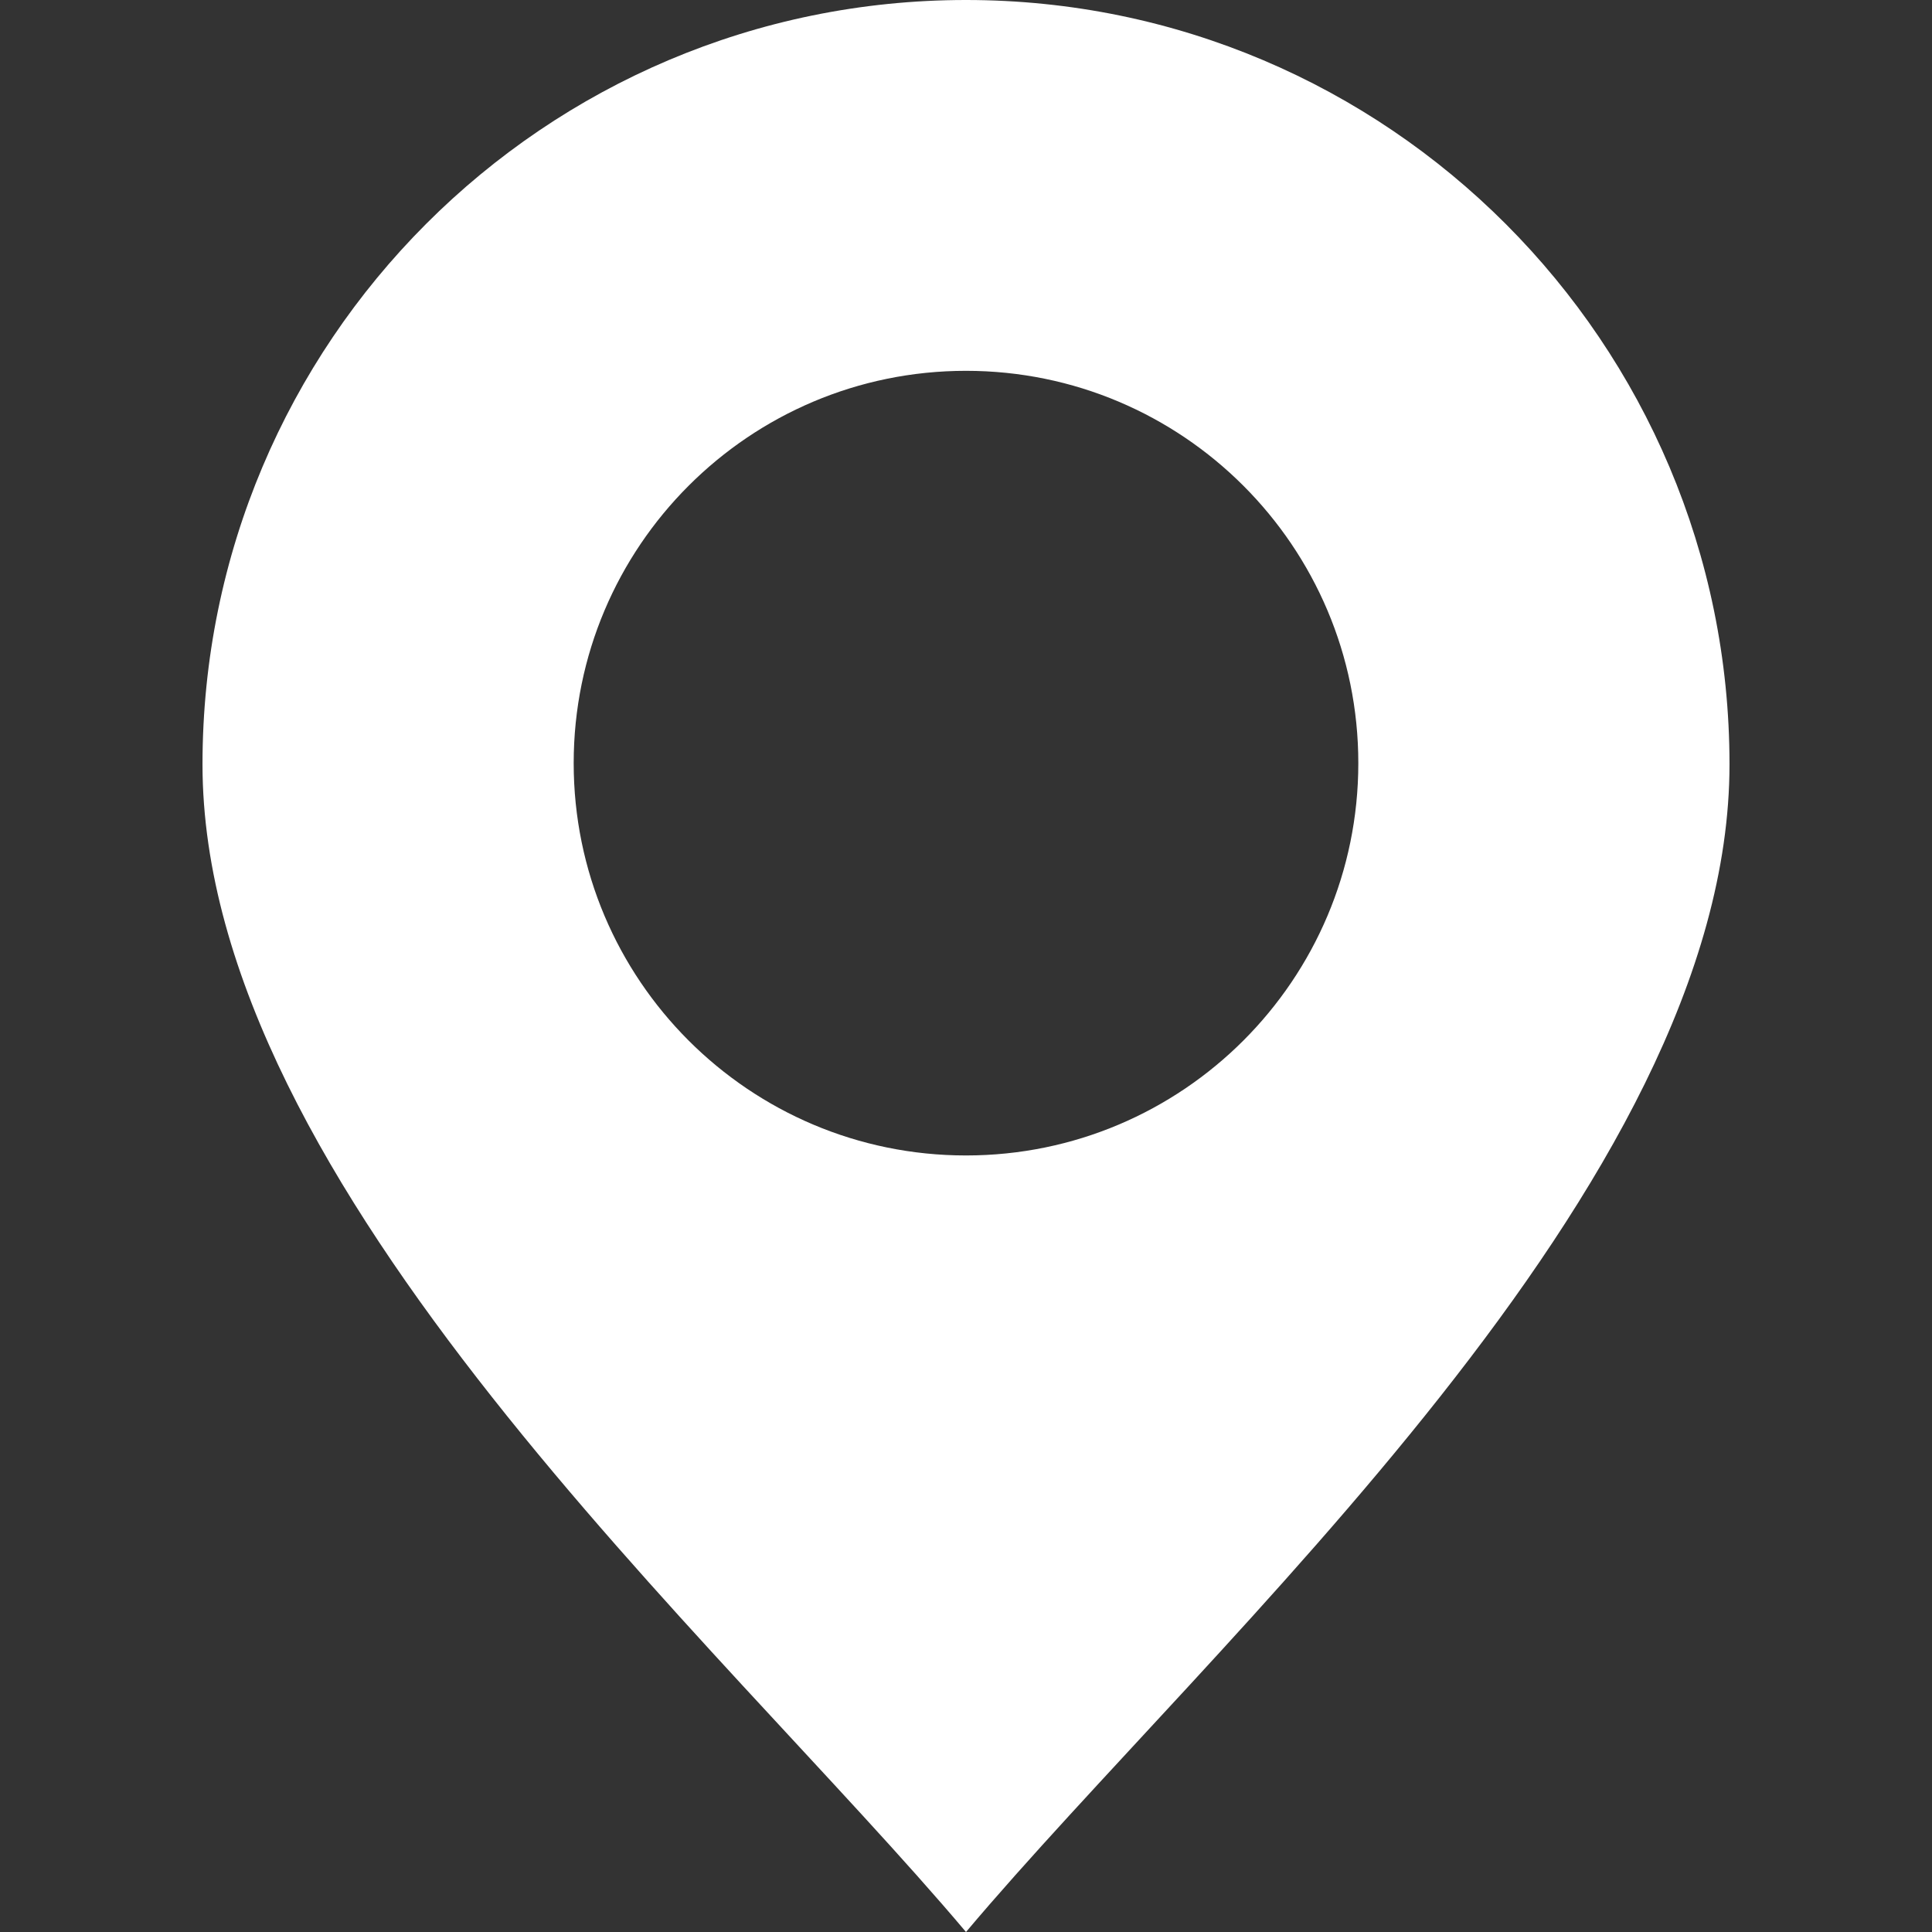
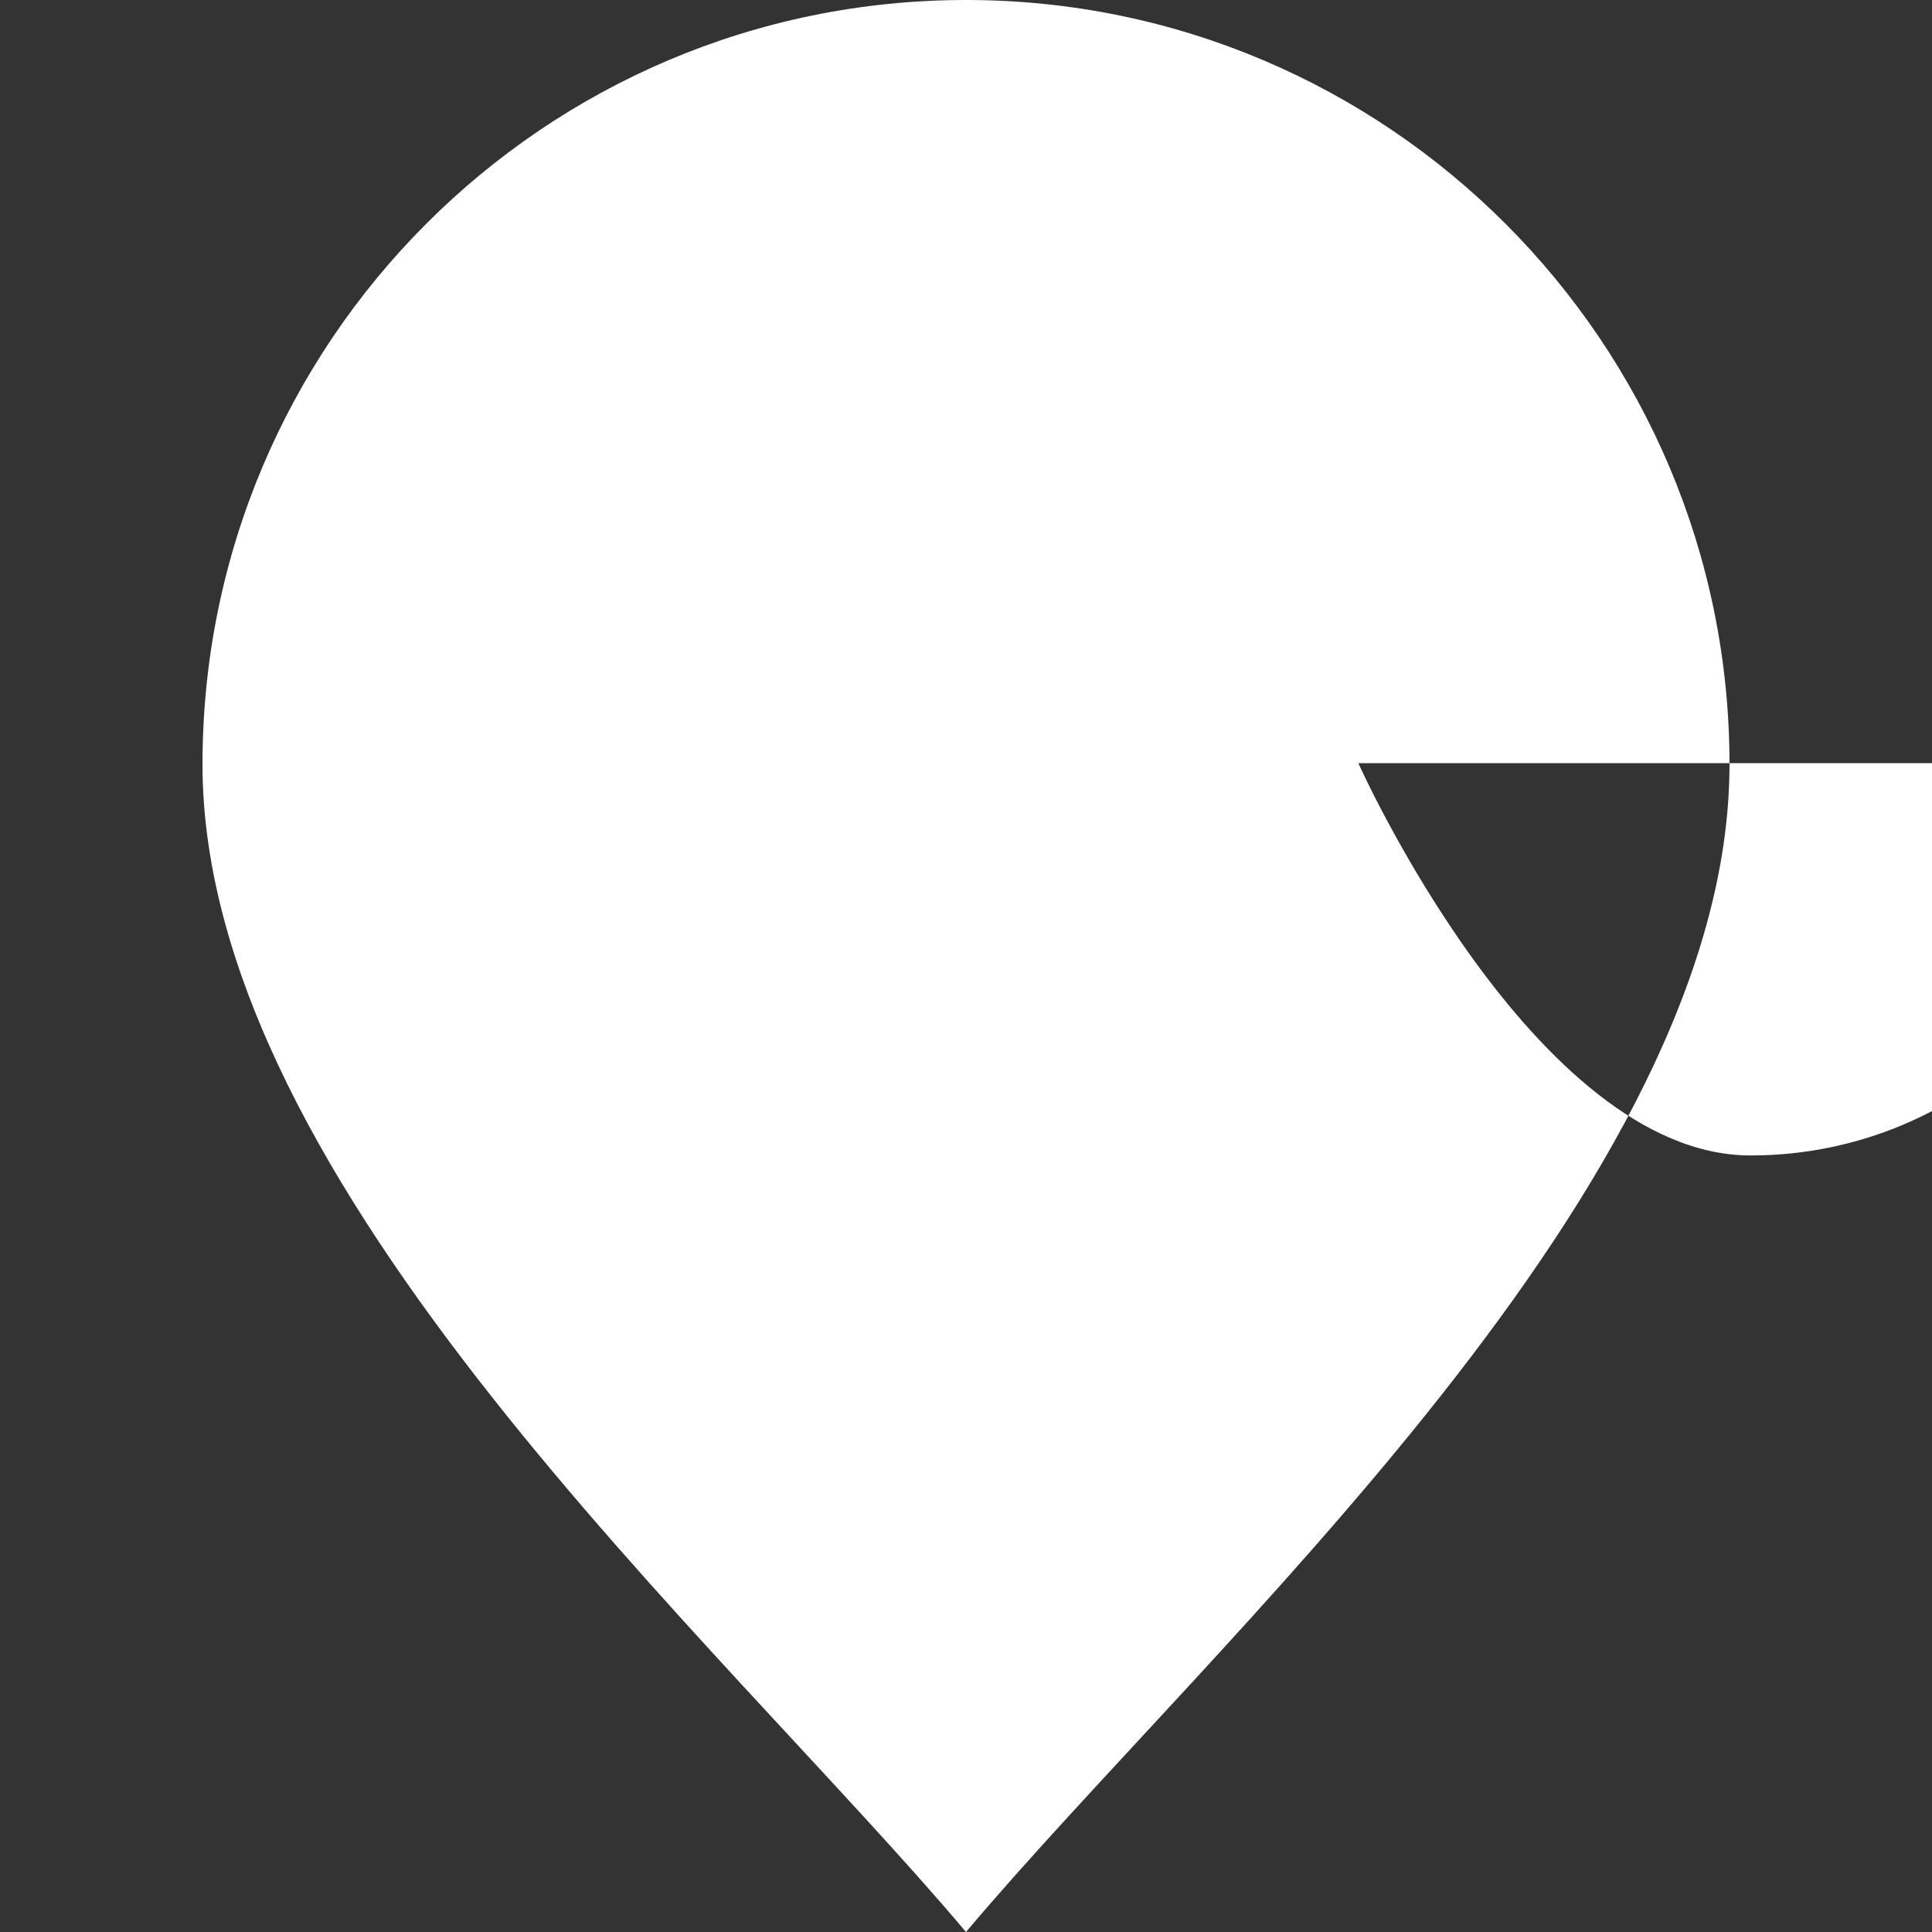
<svg xmlns="http://www.w3.org/2000/svg" viewBox="0 0 160 160" data-name="Слой 5" id="_Слой_5">
  <rect x="0" y="0" width="160" height="160" fill="#333333" stroke="none" />
  <defs>
    <style>
      .cls-1 {
        fill: #fff;
        fill-rule: evenodd;
      }
    </style>
  </defs>
-   <path d="M80,0C45.08,0,16.77,28.34,16.77,63.3s42.88,72.57,63.23,96.7c20.44-24.25,63.23-61.79,63.23-96.7S114.92,0,80,0h0ZM112.49,63.2c0-17.94-14.55-32.49-32.49-32.49-17.94,0-32.49,14.55-32.49,32.49s14.55,32.49,32.49,32.49,32.49-14.55,32.49-32.49h0Z" class="cls-1" />
+   <path d="M80,0C45.08,0,16.77,28.34,16.77,63.3s42.88,72.57,63.23,96.7c20.44-24.25,63.23-61.79,63.23-96.7S114.92,0,80,0h0ZM112.49,63.2s14.55,32.49,32.49,32.49,32.49-14.55,32.49-32.49h0Z" class="cls-1" />
</svg>